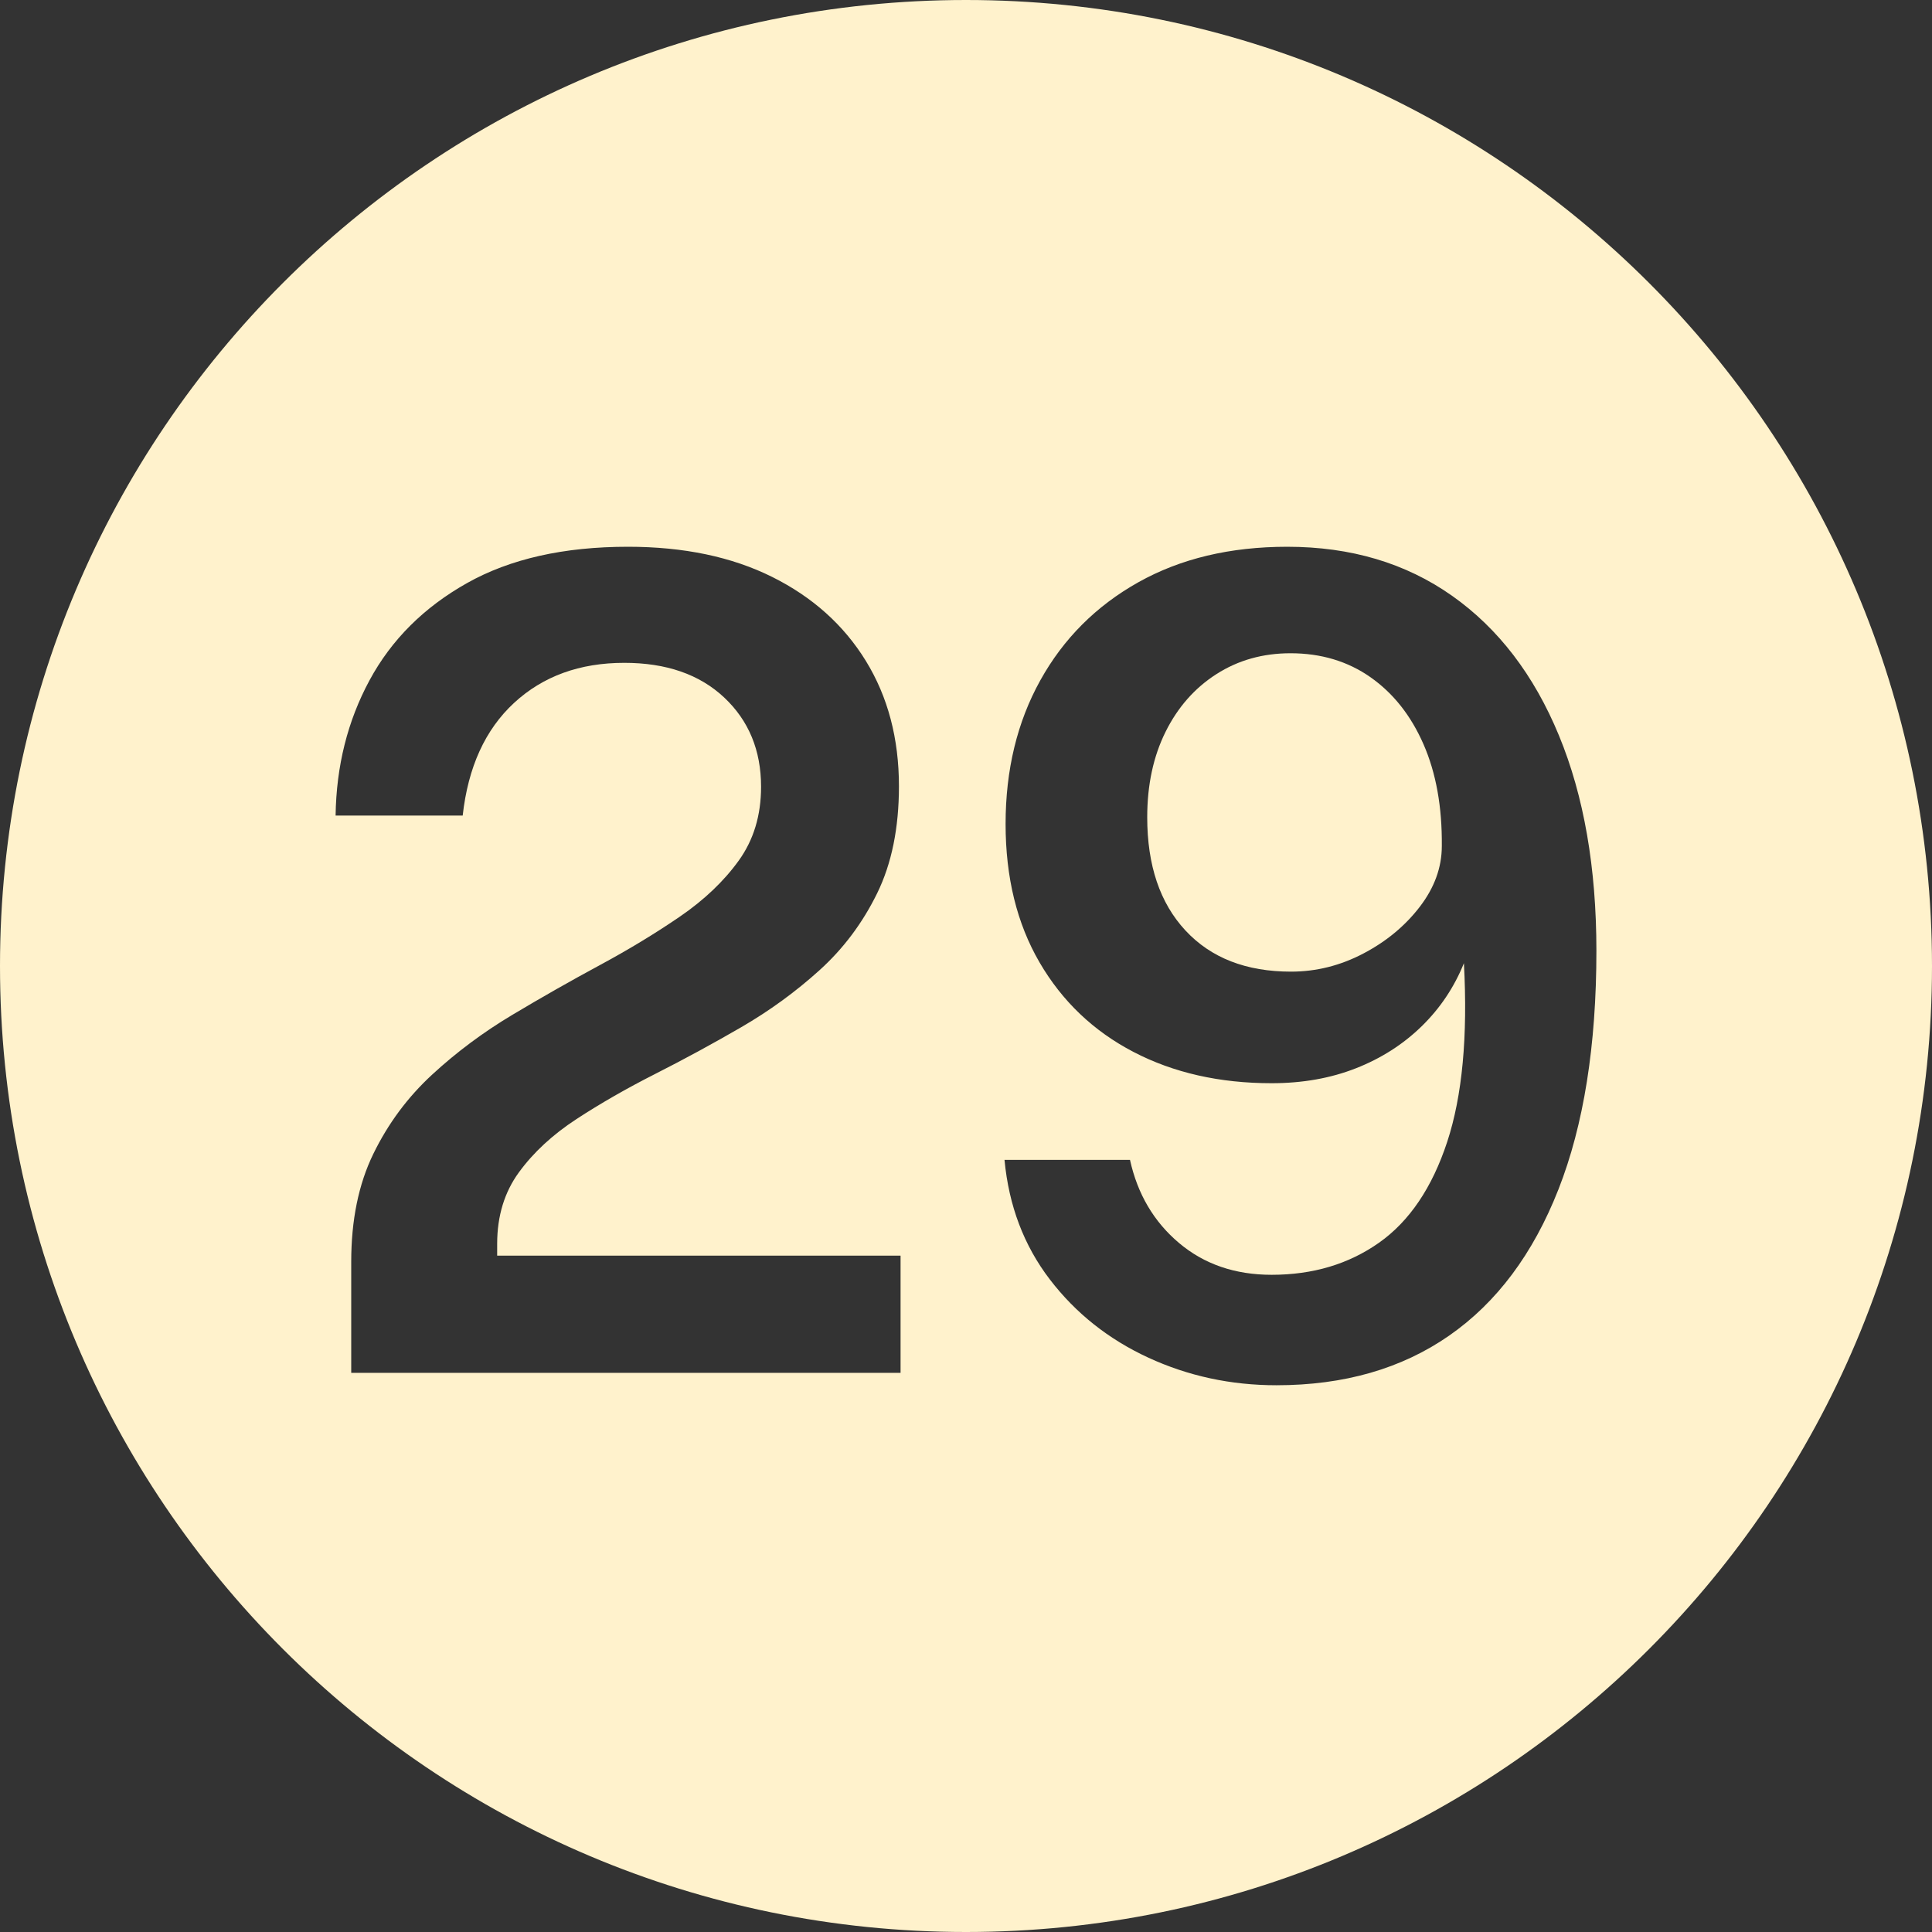
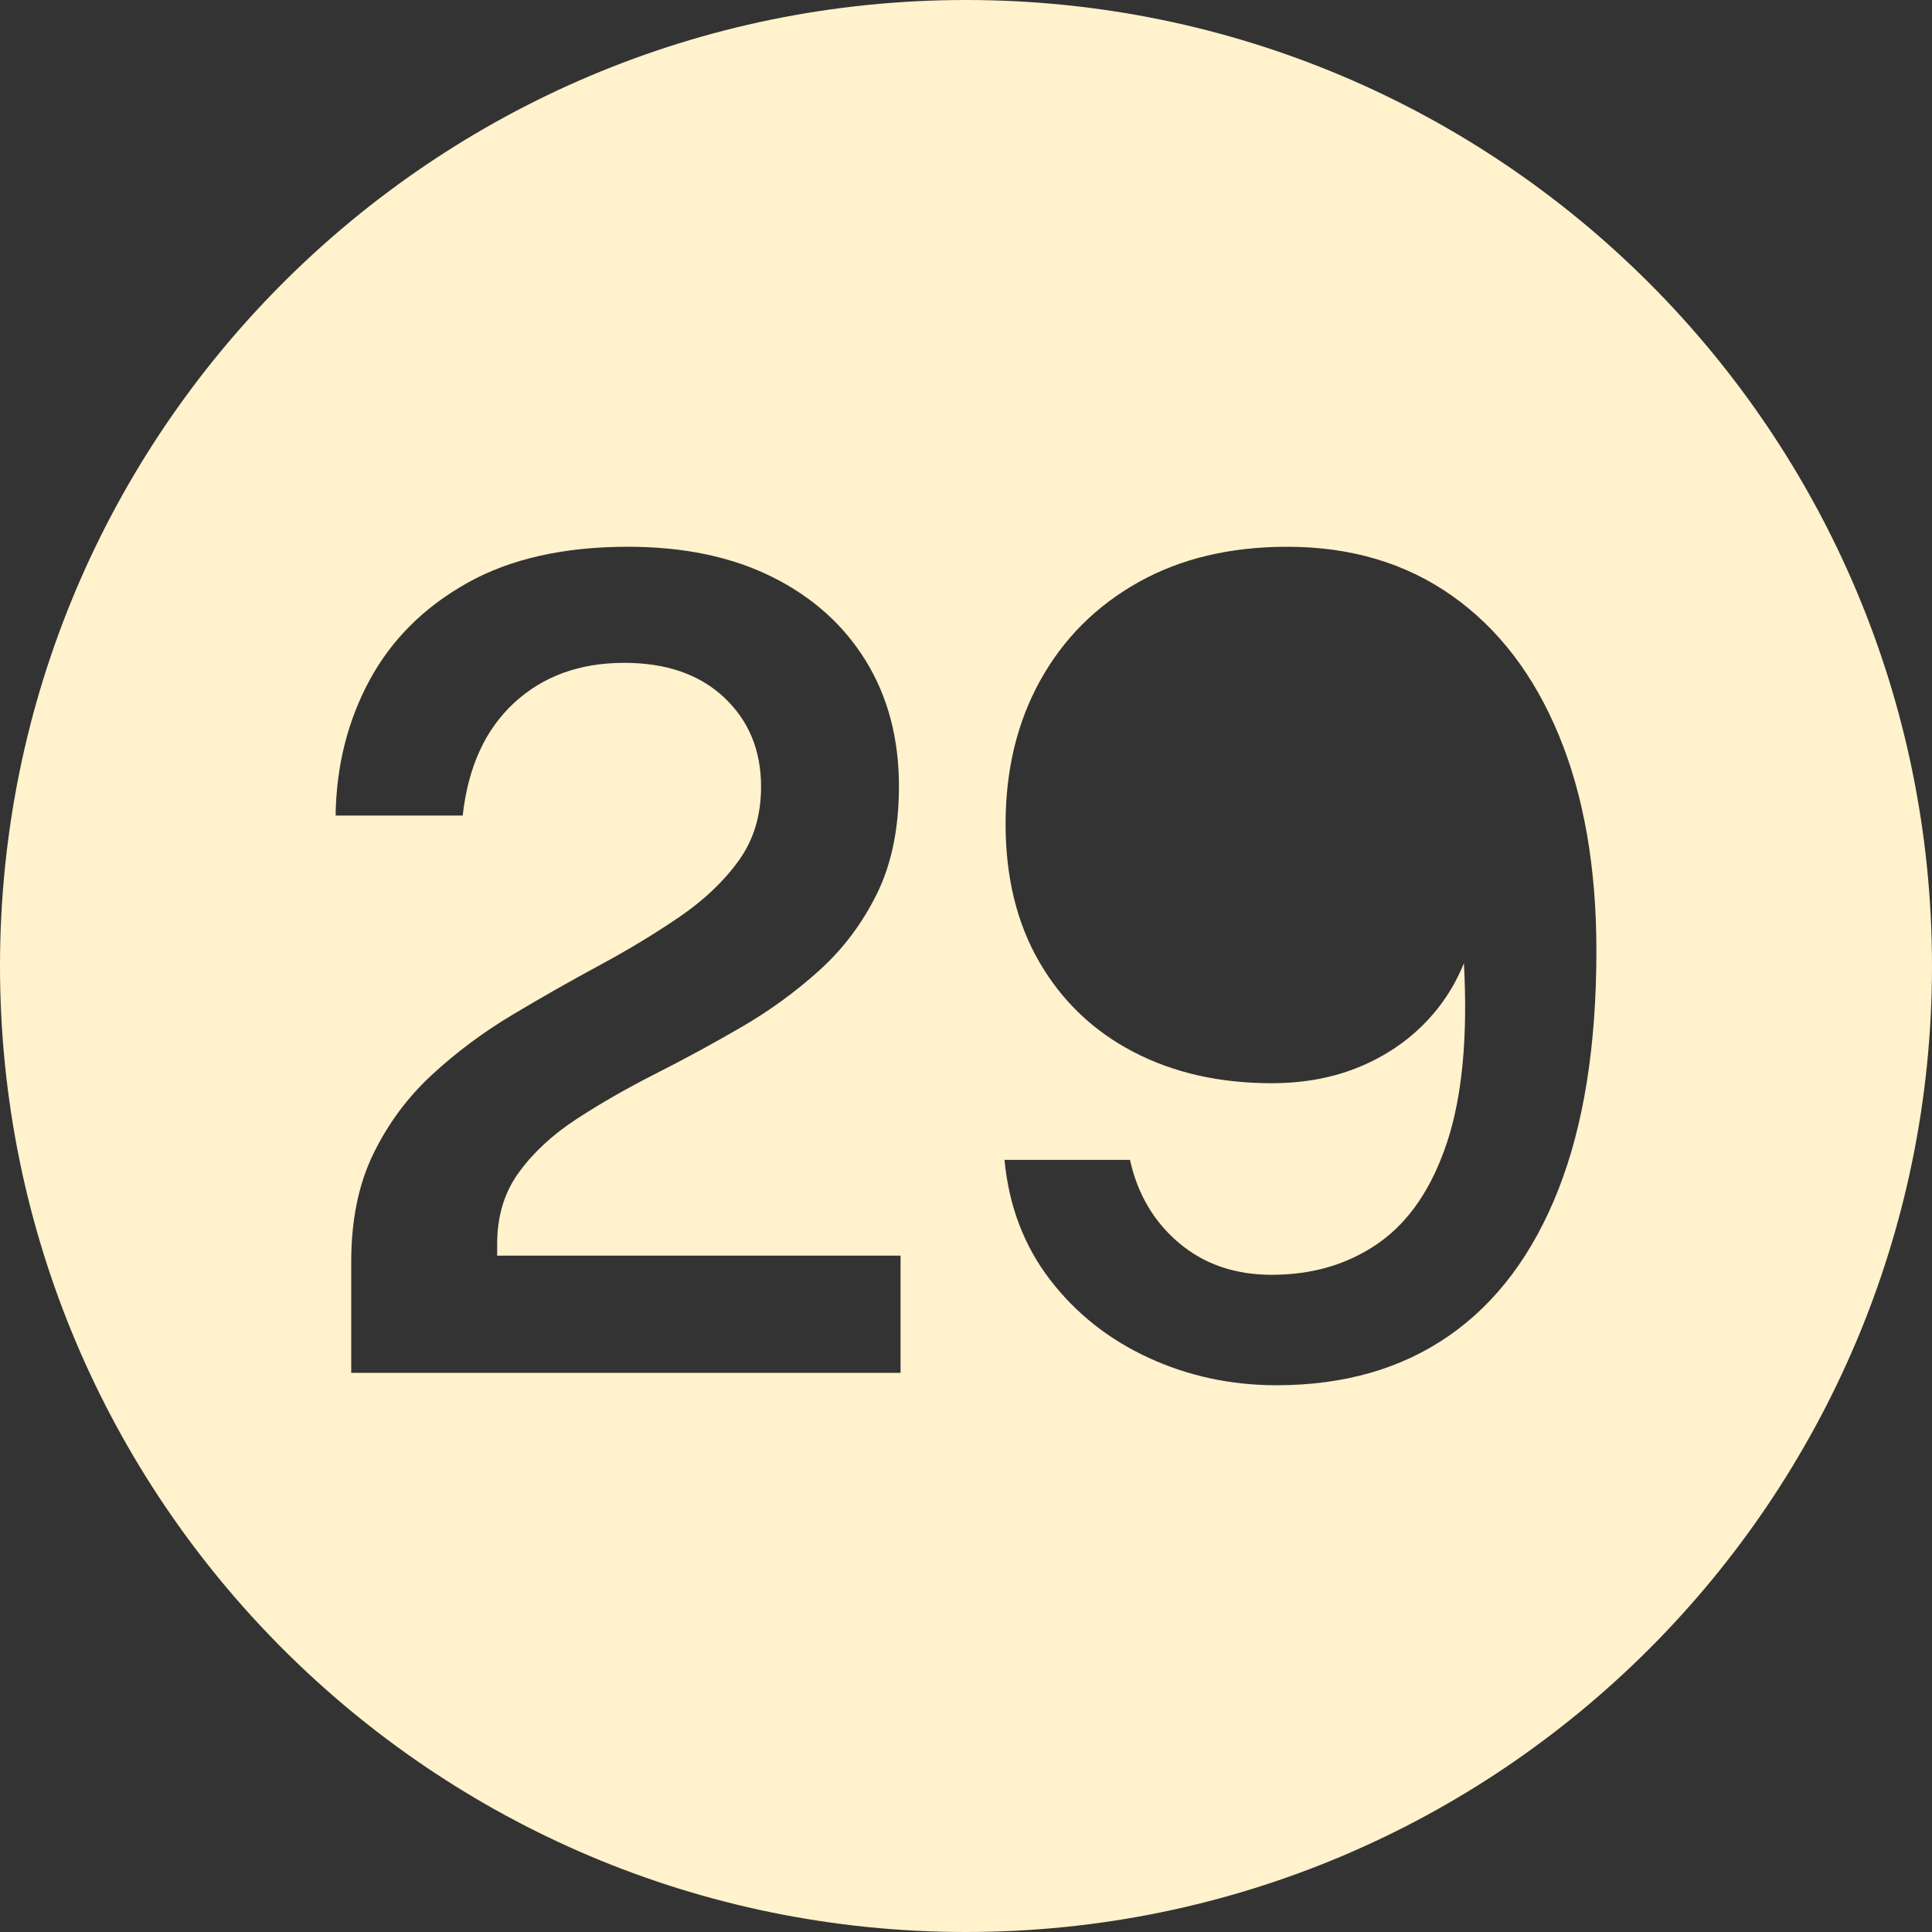
<svg xmlns="http://www.w3.org/2000/svg" data-name="Layer 1" fill="#fff2cc" height="600" preserveAspectRatio="xMidYMid meet" version="1" viewBox="0.0 0.0 600.0 600.0" width="600" zoomAndPan="magnify">
  <rect x="0.0" y="0.0" width="600.0" height="600.0" fill="#333333" stroke="none" />
  <g id="change1_1">
-     <path d="M425.61,210.312c-7.082-4.958-15.361-7.438-24.838-7.438-8.588,0-16.252,2.16-22.998,6.475-6.748,4.317-12.017,10.298-15.807,17.938-3.791,7.643-5.686,16.48-5.686,26.513,0,14.935,3.956,26.66,11.875,35.175,7.916,8.518,18.843,12.775,32.783,12.775,7.803,0,15.275-1.865,22.412-5.6,7.135-3.732,12.989-8.575,17.562-14.525,4.57-5.95,6.857-12.25,6.857-18.9,.109-12.132-1.785-22.663-5.687-31.587-3.904-8.925-9.396-15.865-16.476-20.825Z" />
-   </g>
+     </g>
  <g id="change1_2">
    <path d="M300,0C134.314,0,0,134.315,0,300s134.314,300,300,300,300-134.315,300-300S465.686,0,300,0Zm-20.321,426.35H109.074v-34.475c0-12.95,2.284-24.12,6.857-33.512,4.571-9.39,10.647-17.588,18.231-24.588,7.582-7,15.916-13.212,25.006-18.637,9.086-5.425,18.118-10.558,27.096-15.4,8.975-4.84,17.254-9.857,24.838-15.05,7.582-5.19,13.687-10.995,18.314-17.413,4.627-6.415,6.941-14.057,6.941-22.925,0-11.315-3.82-20.562-11.457-27.737-7.639-7.175-17.98-10.763-31.027-10.763-13.827,0-25.229,4.143-34.204,12.425-8.978,8.285-14.3,19.95-15.974,35h-39.473c.223-15.4,3.734-29.4,10.537-42,6.801-12.6,16.894-22.662,30.273-30.188,13.381-7.525,30.05-11.287,50.012-11.287,17.282,0,32.197,3.123,44.742,9.362,12.544,6.243,22.245,14.935,29.103,26.075,6.858,11.143,10.286,24.123,10.286,38.938,0,12.95-2.258,24.035-6.773,33.25-4.516,9.217-10.482,17.18-17.896,23.887-7.418,6.71-15.556,12.63-24.42,17.763-8.865,5.135-17.73,9.948-26.595,14.438-8.864,4.493-17.006,9.16-24.42,14-7.417,4.842-13.381,10.355-17.897,16.538-4.516,6.185-6.773,13.592-6.773,22.225v3.675h125.277v36.4Zm204.306-56.962c-7.861,20.01-19.18,35.147-33.954,45.413-14.775,10.268-32.645,15.4-53.606,15.4-14.162,0-27.431-2.86-39.808-8.575s-22.58-13.825-30.608-24.325-12.712-22.865-14.05-37.1h38.971c2.342,10.618,7.415,19.223,15.221,25.812,7.805,6.592,17.396,9.887,28.77,9.887,12.821,0,23.943-3.325,33.368-9.975,9.421-6.65,16.476-17.09,21.158-31.325,4.683-14.232,6.411-32.725,5.185-55.475-3.01,7.468-7.388,14-13.129,19.6-5.744,5.6-12.545,9.948-20.406,13.038-7.861,3.092-16.588,4.637-26.176,4.637-16.17,0-30.471-3.237-42.902-9.712-12.435-6.475-22.162-15.75-29.188-27.825-7.024-12.075-10.537-26.395-10.537-42.963,0-16.8,3.596-31.675,10.789-44.625,7.191-12.95,17.337-23.1,30.441-30.45,13.101-7.35,28.518-11.025,46.246-11.025,19.737,0,36.798,5.075,51.182,15.225,14.385,10.15,25.45,24.618,33.201,43.4,7.749,18.785,11.625,41.067,11.625,66.85,0,29.4-3.931,54.105-11.792,74.113Z" />
  </g>
</svg>